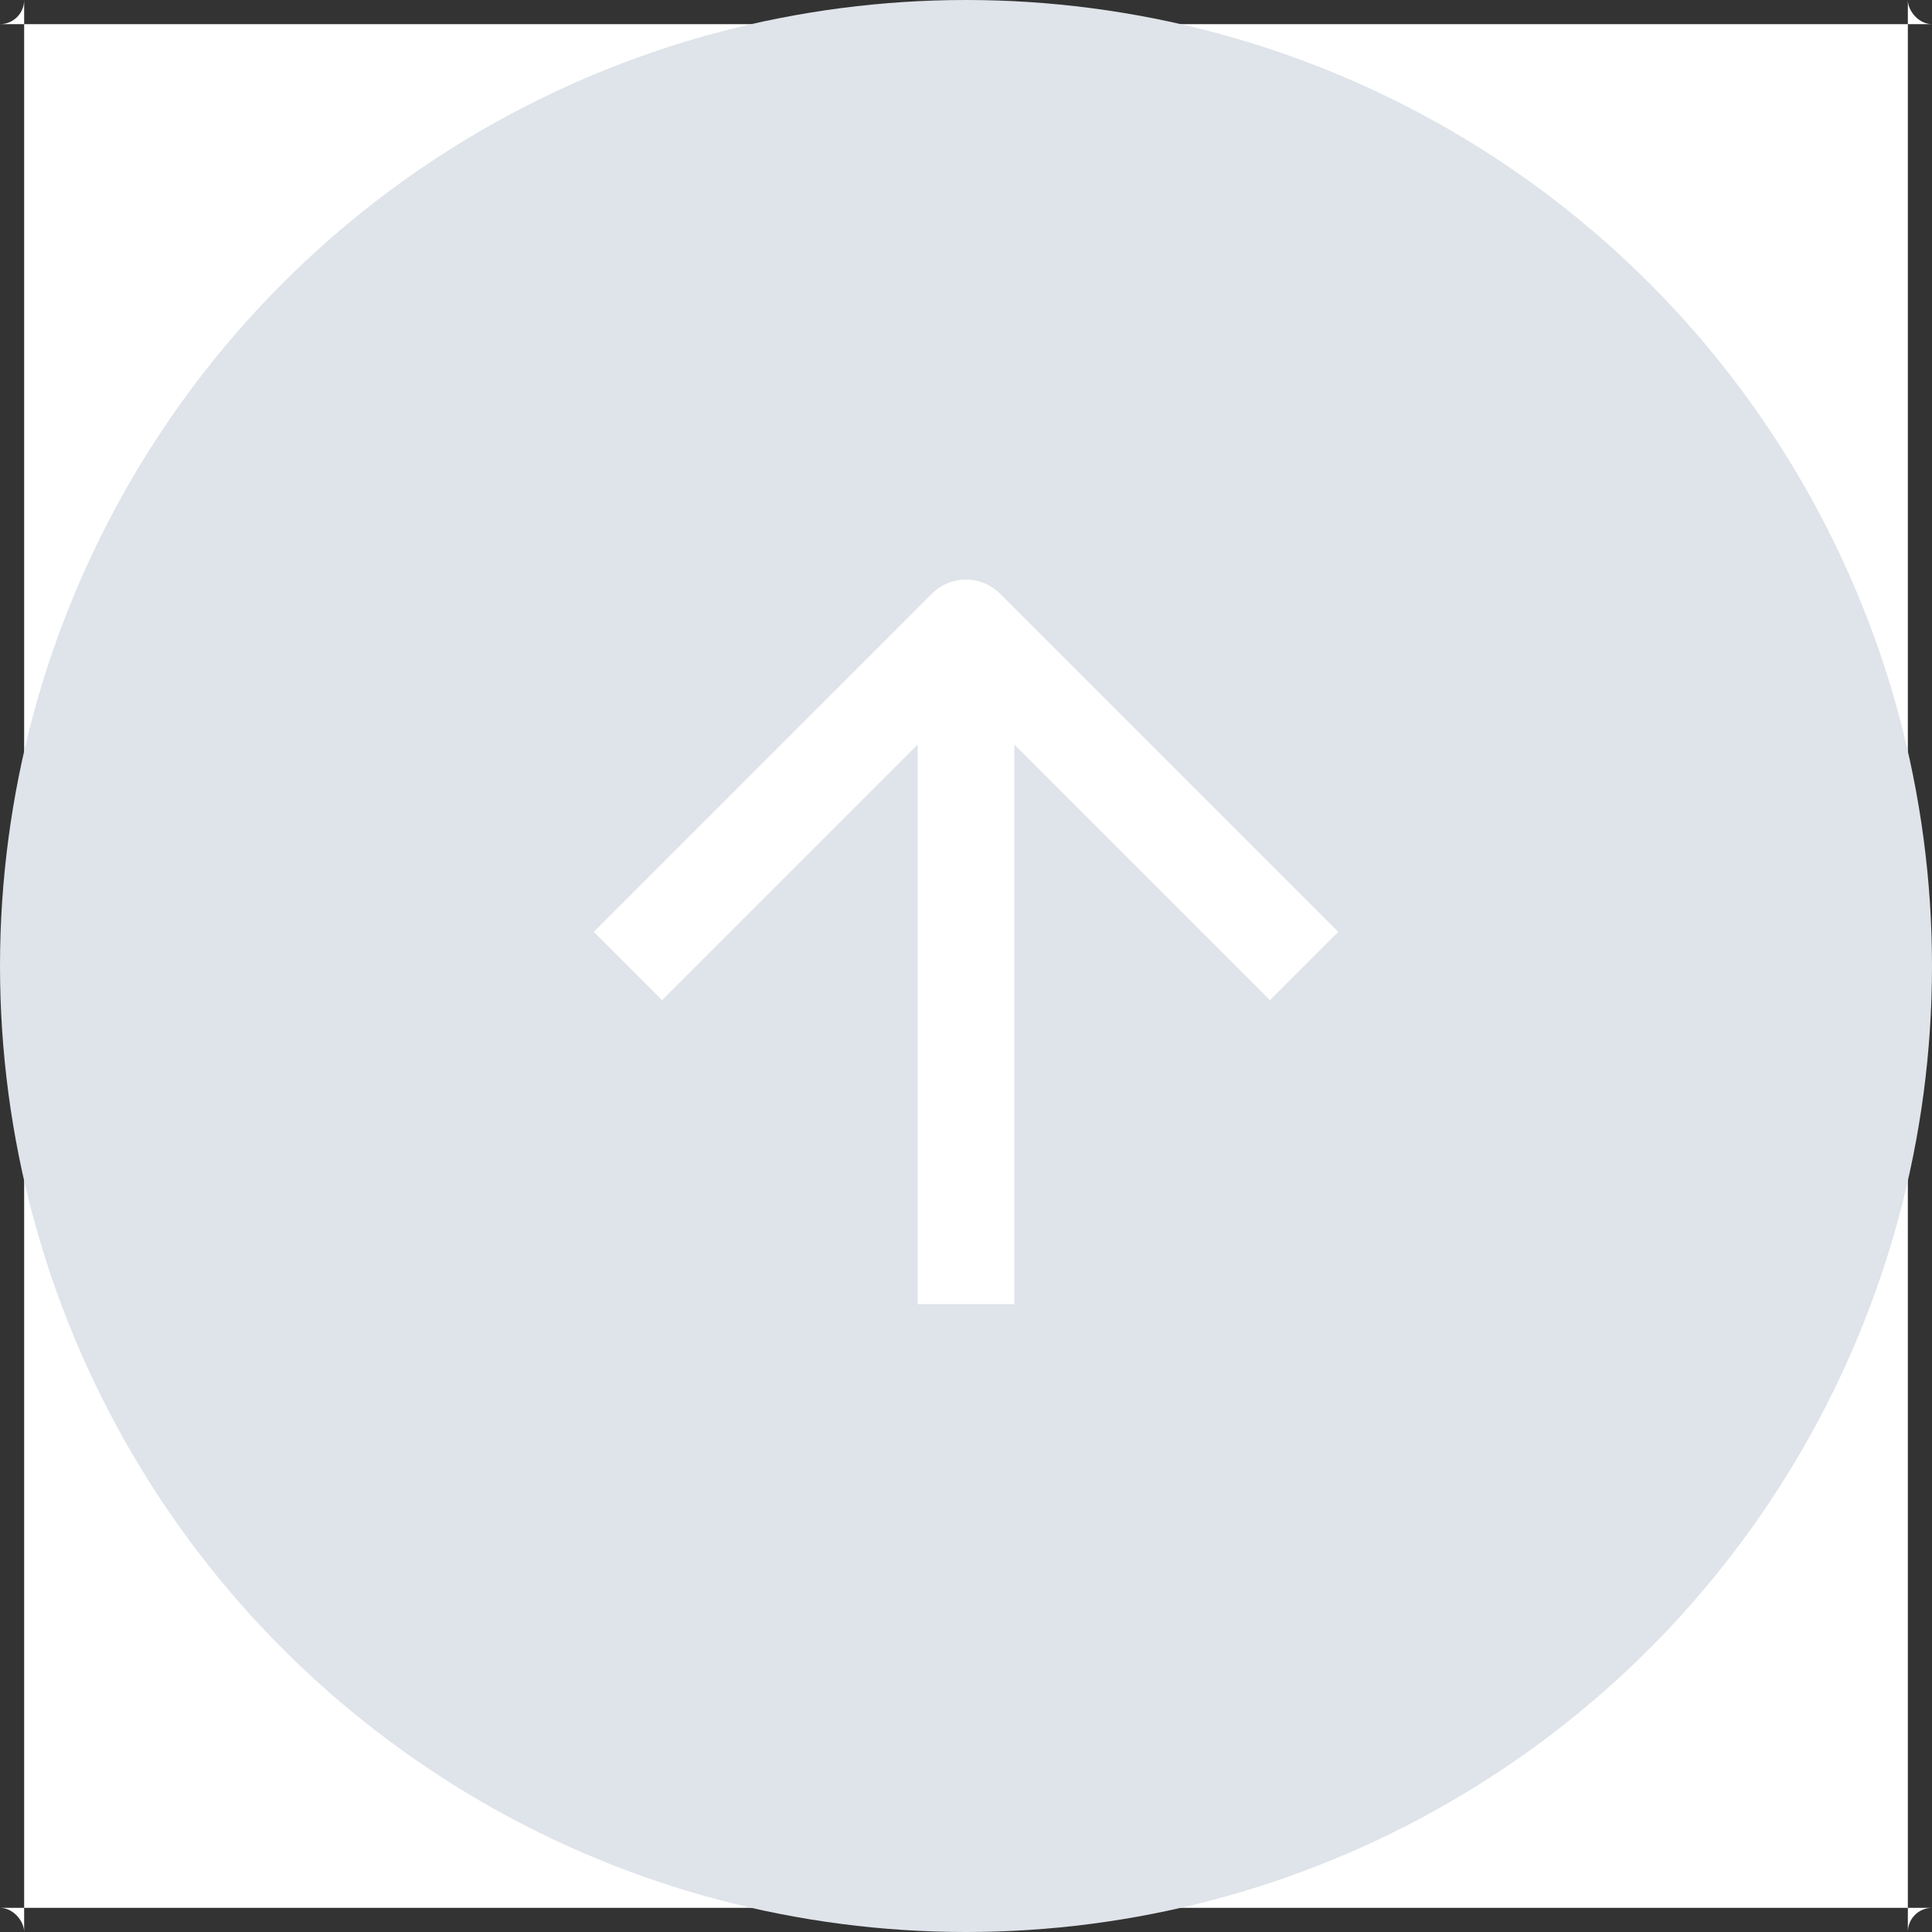
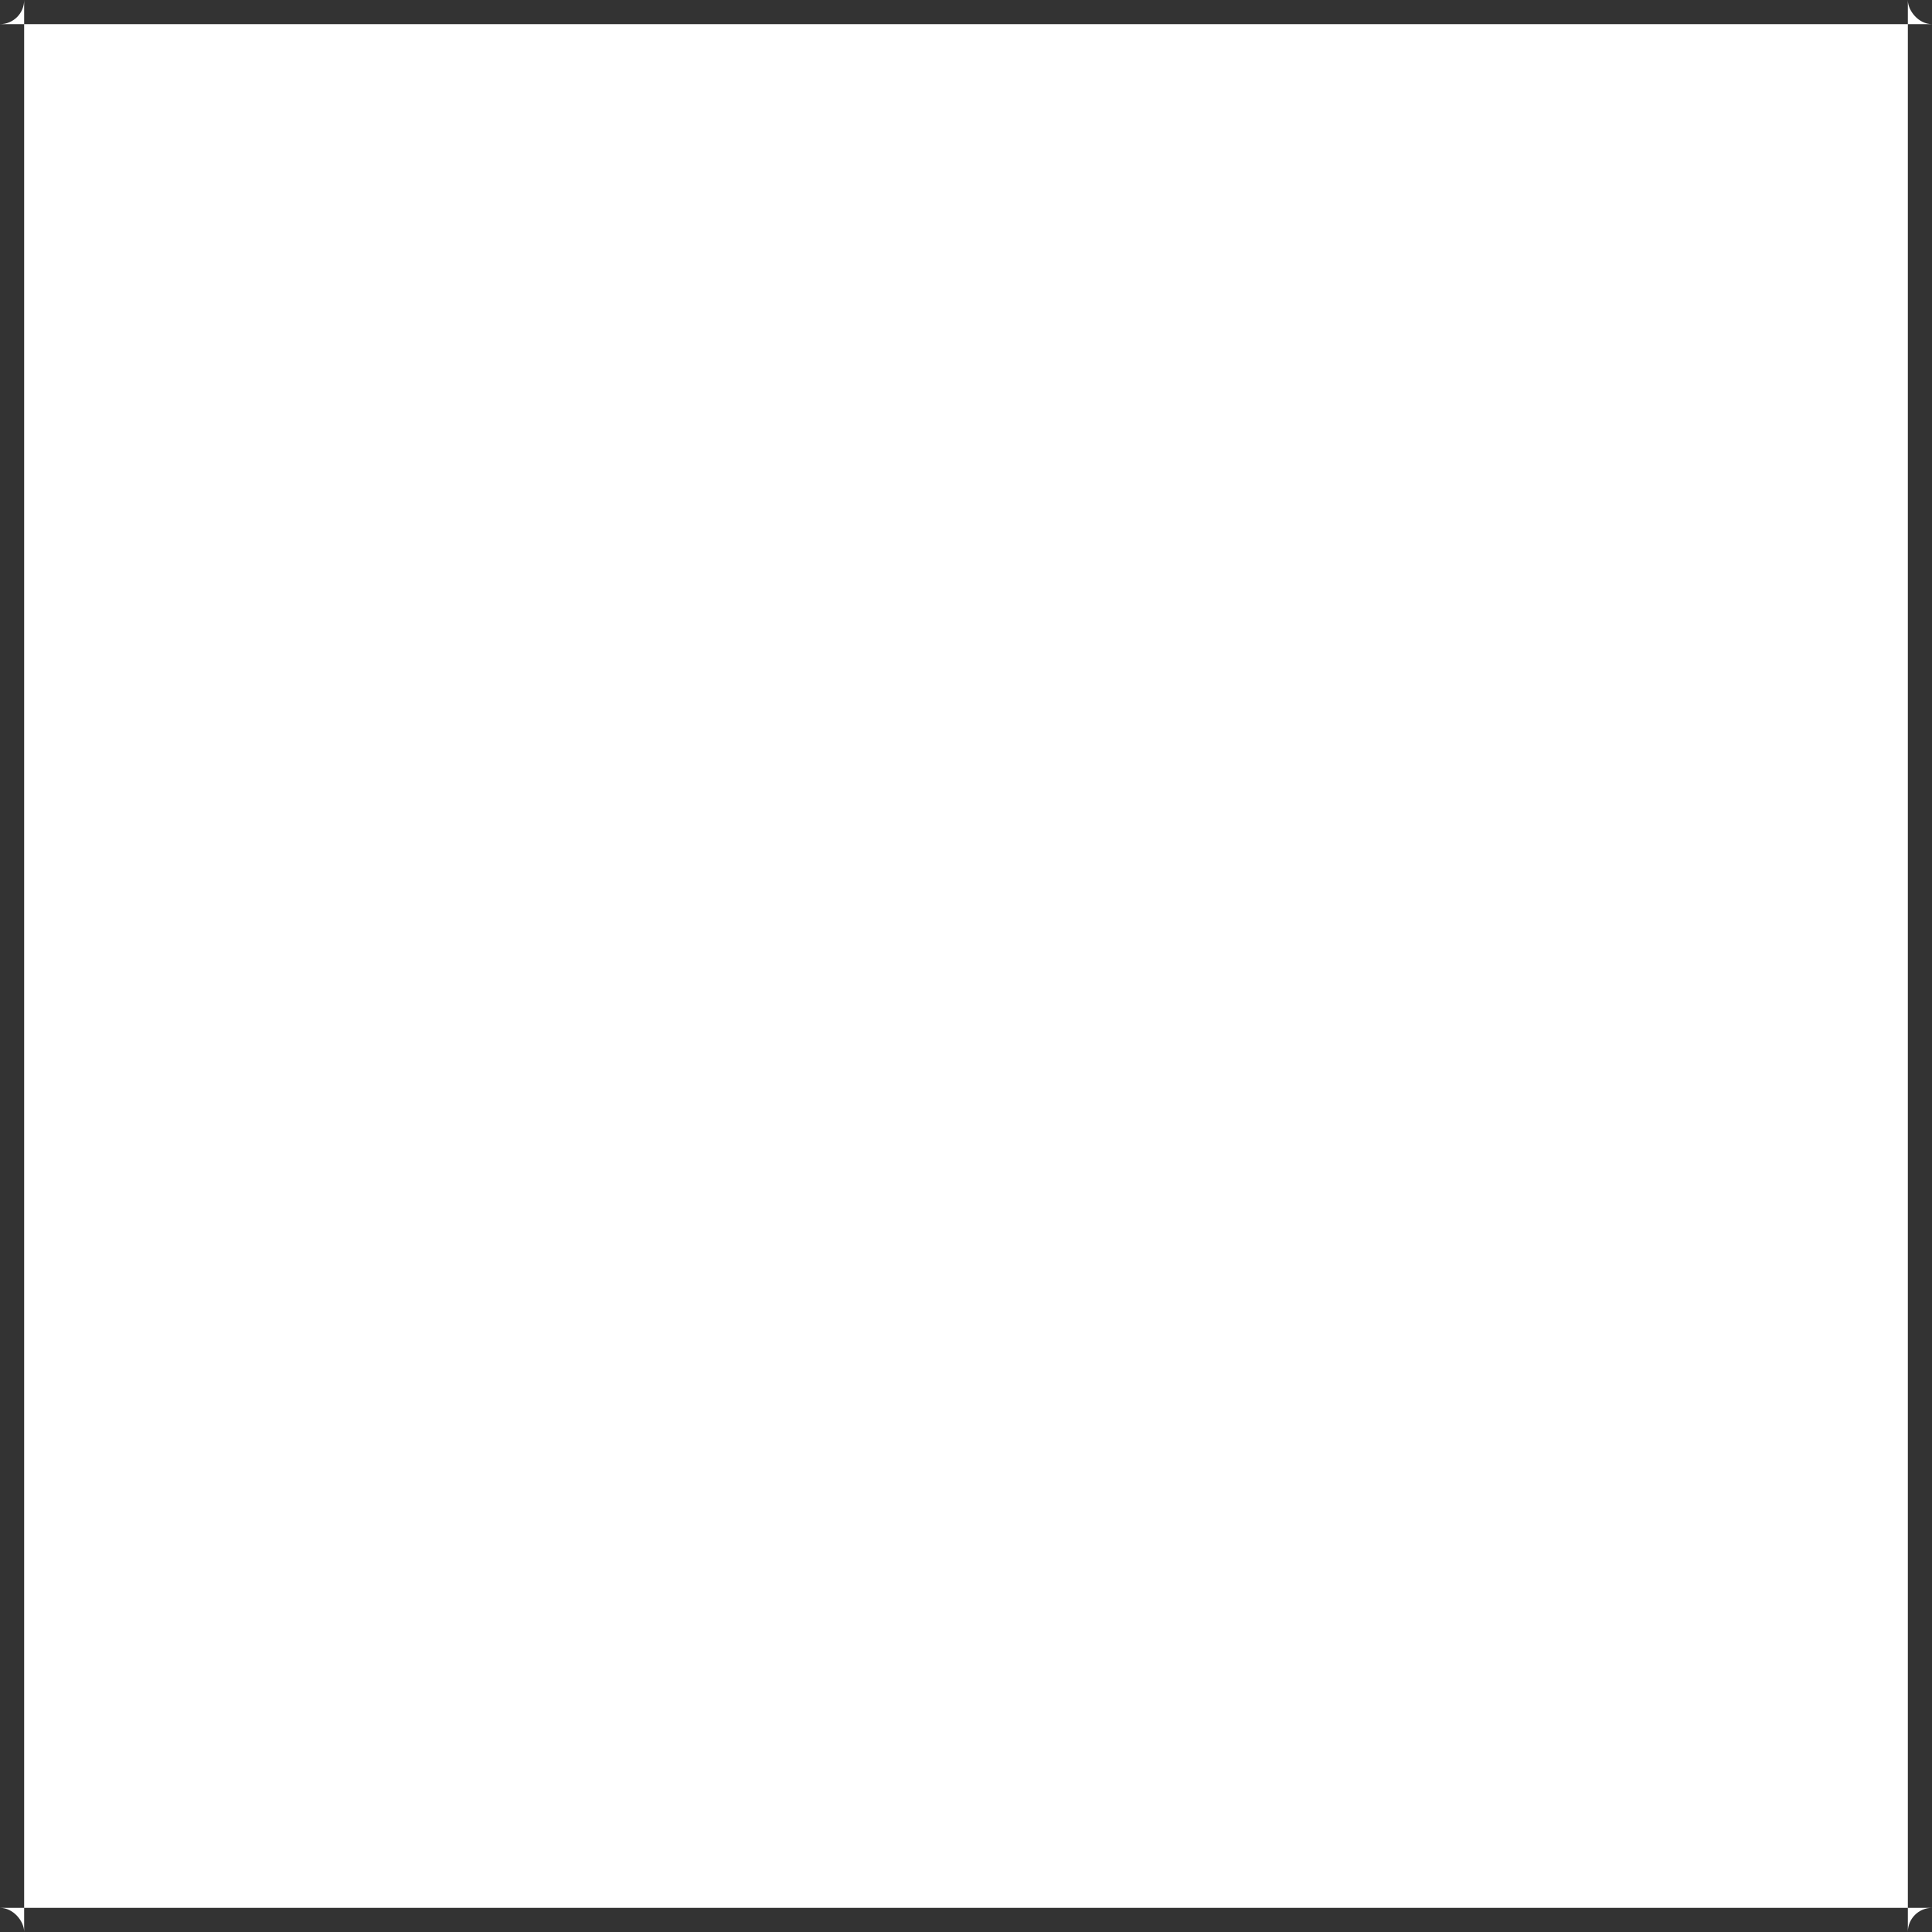
<svg xmlns="http://www.w3.org/2000/svg" width="40" height="40" viewBox="0 0 40 40" fill="none">
  <rect x="0" y="0" width="40" height="40" fill="#333333" stroke="none" />
  <desc>
			Created with Pixso.
	</desc>
  <defs />
  <rect id="btn up" rx="-0.5" width="39" height="39" transform="translate(0.5 0.5)" fill="#FFFFFF" fill-opacity="1" />
-   <circle id="bg" cx="20" cy="20" r="20" fill="#DFE4EA" fill-opacity="1" />
  <path id="Vector" d="M13 20L20 13L27 20M20 27L20 13" stroke="#FFFFFF" stroke-opacity="1" stroke-width="2" stroke-linejoin="round" />
</svg>